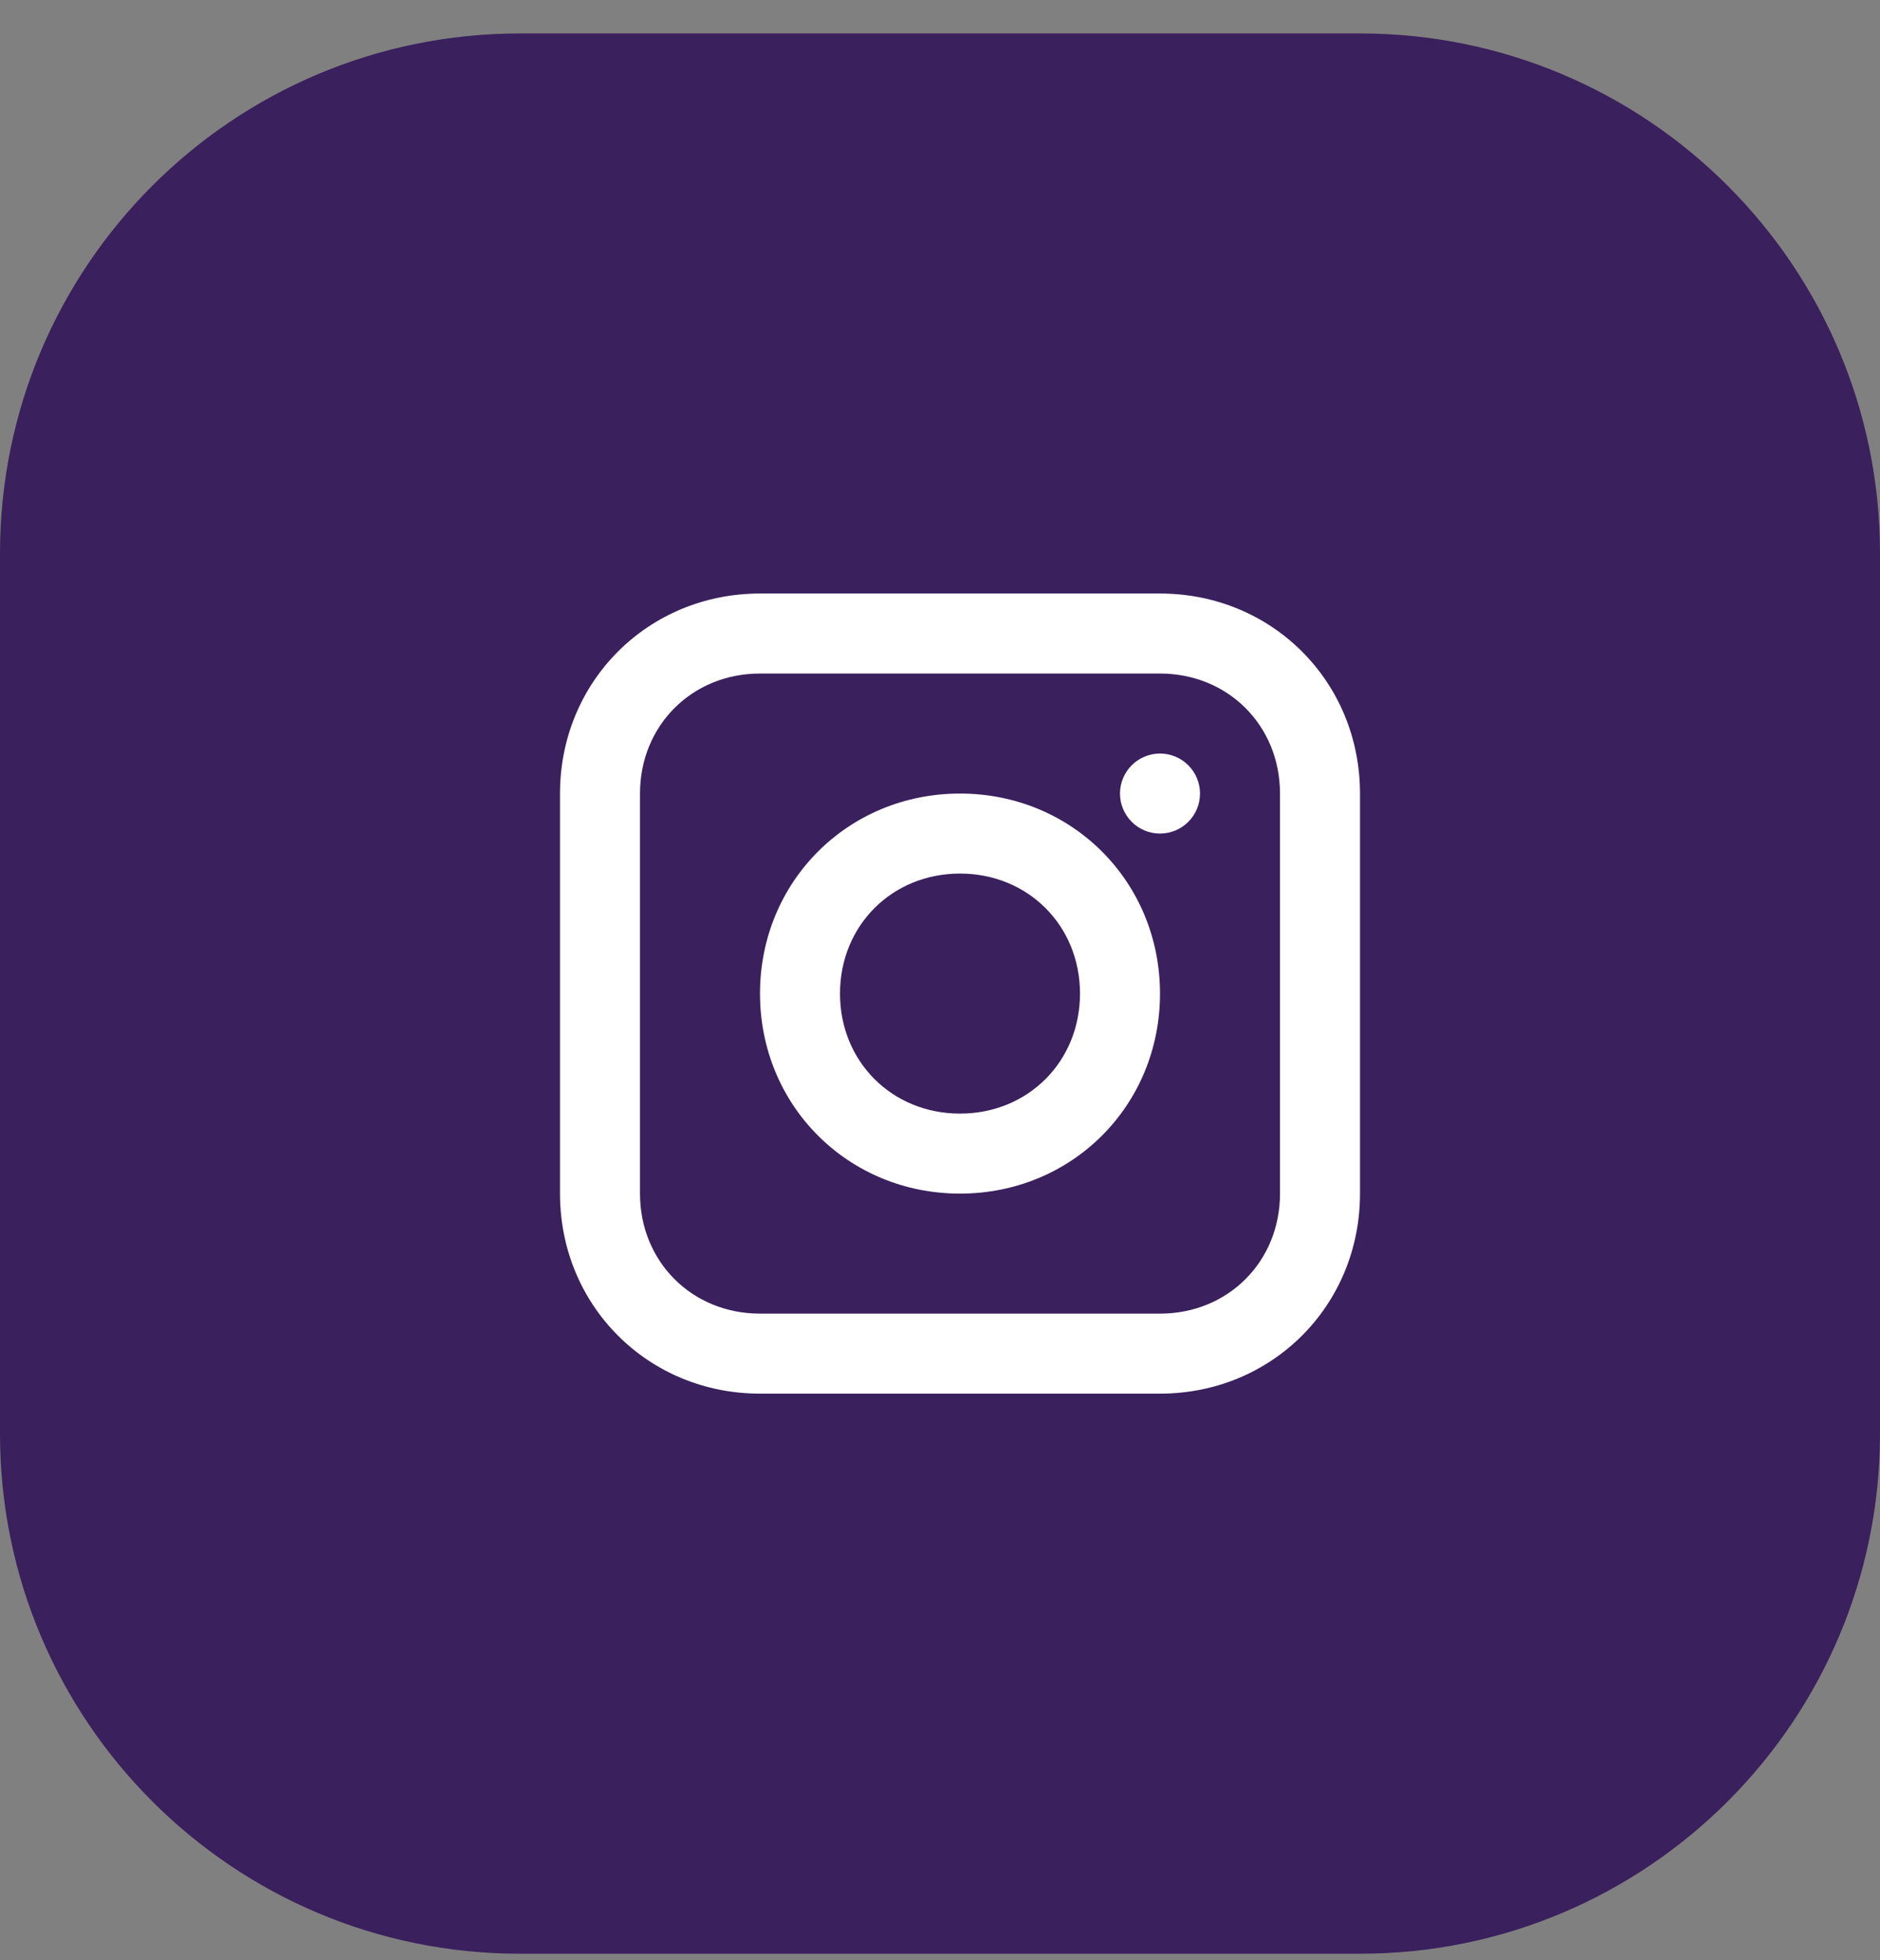
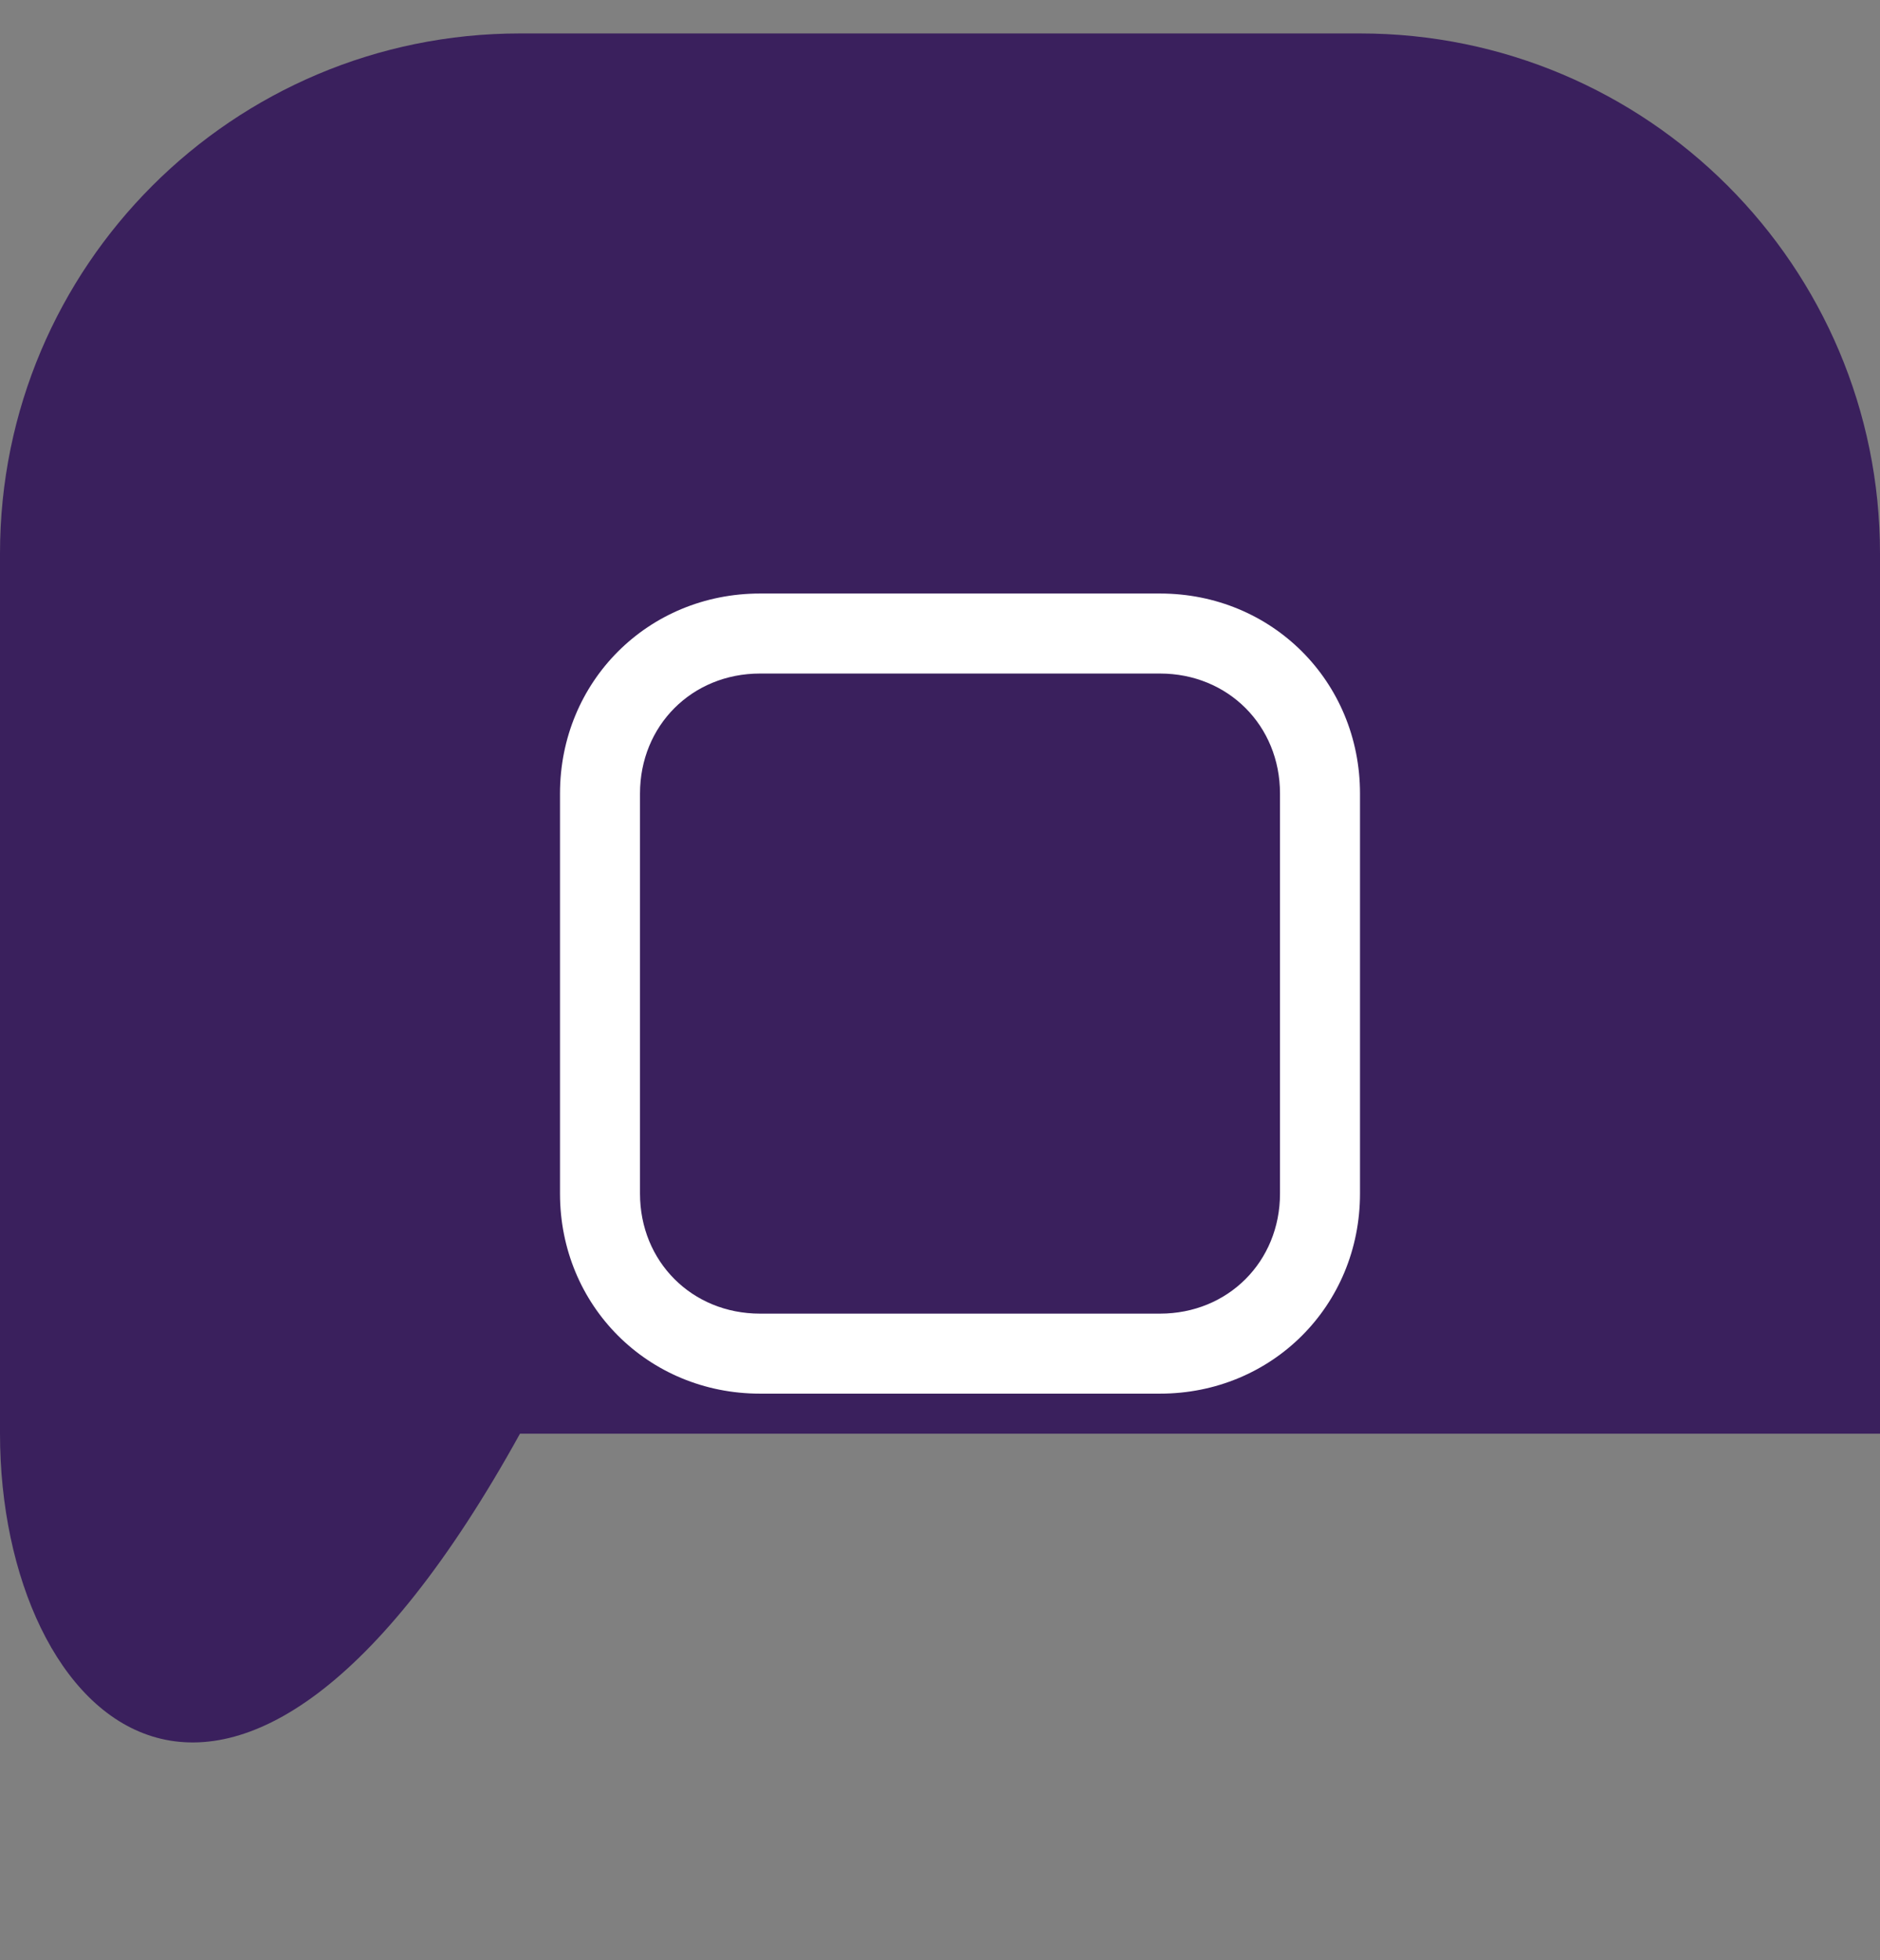
<svg xmlns="http://www.w3.org/2000/svg" width="47" height="49" viewBox="0 0 47 49" fill="none">
  <rect x="0" y="0" width="47" height="49" fill="#808080" stroke="none" />
-   <path d="M0 13.836C0 6.656 5.82 0.836 13 0.836H34C41.18 0.836 47 6.656 47 13.836V35.836C47 43.016 41.18 48.836 34 48.836H13C5.82 48.836 0 43.016 0 35.836V13.836Z" fill="#3A205D" />
+   <path d="M0 13.836C0 6.656 5.82 0.836 13 0.836H34C41.18 0.836 47 6.656 47 13.836V35.836H13C5.82 48.836 0 43.016 0 35.836V13.836Z" fill="#3A205D" />
  <path d="M29 14.836H19C16.2 14.836 14 17.036 14 19.836V29.836C14 32.636 16.2 34.836 19 34.836H29C31.8 34.836 34 32.636 34 29.836V19.836C34 17.036 31.8 14.836 29 14.836ZM32 29.836C32 31.536 30.7 32.836 29 32.836H19C17.3 32.836 16 31.536 16 29.836V19.836C16 18.136 17.3 16.836 19 16.836H29C30.7 16.836 32 18.136 32 19.836V29.836Z" fill="white" />
-   <path d="M24 19.836C21.2 19.836 19 22.036 19 24.836C19 27.636 21.2 29.836 24 29.836C26.8 29.836 29 27.636 29 24.836C29 22.036 26.8 19.836 24 19.836ZM24 27.836C22.3 27.836 21 26.536 21 24.836C21 23.136 22.3 21.836 24 21.836C25.7 21.836 27 23.136 27 24.836C27 26.536 25.7 27.836 24 27.836Z" fill="white" />
-   <circle cx="29" cy="19.836" r="1" fill="white" />
</svg>